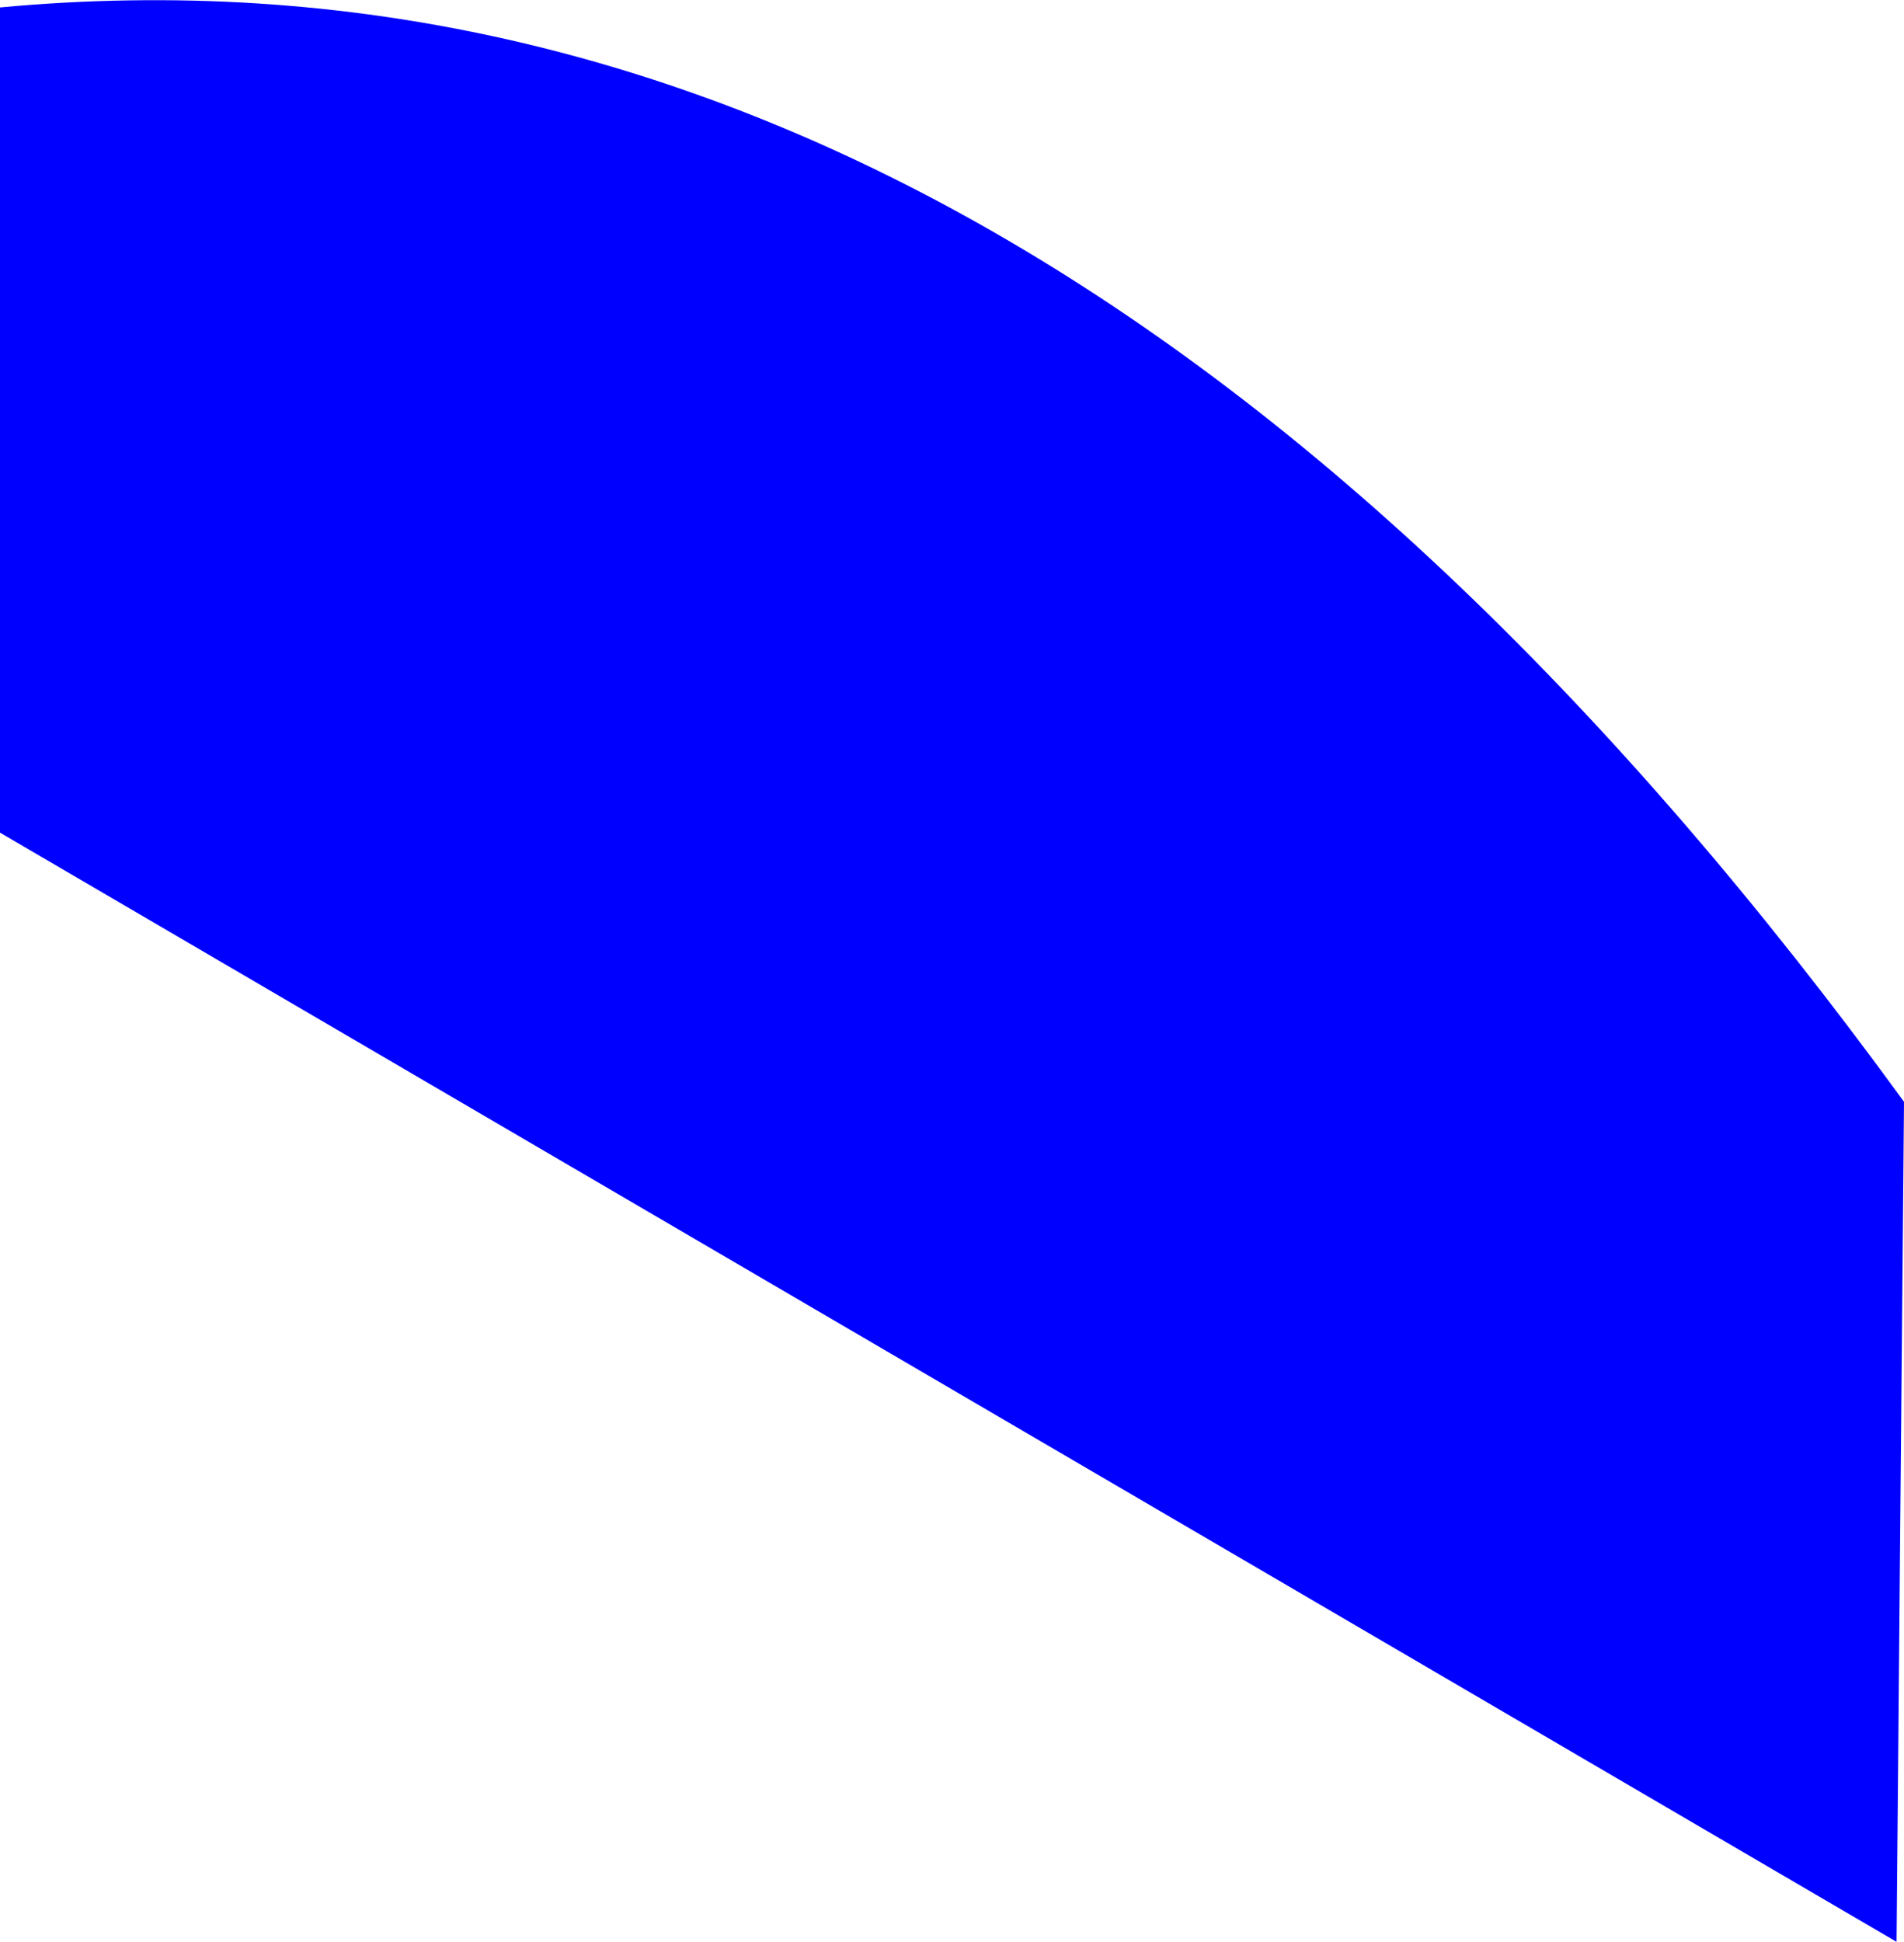
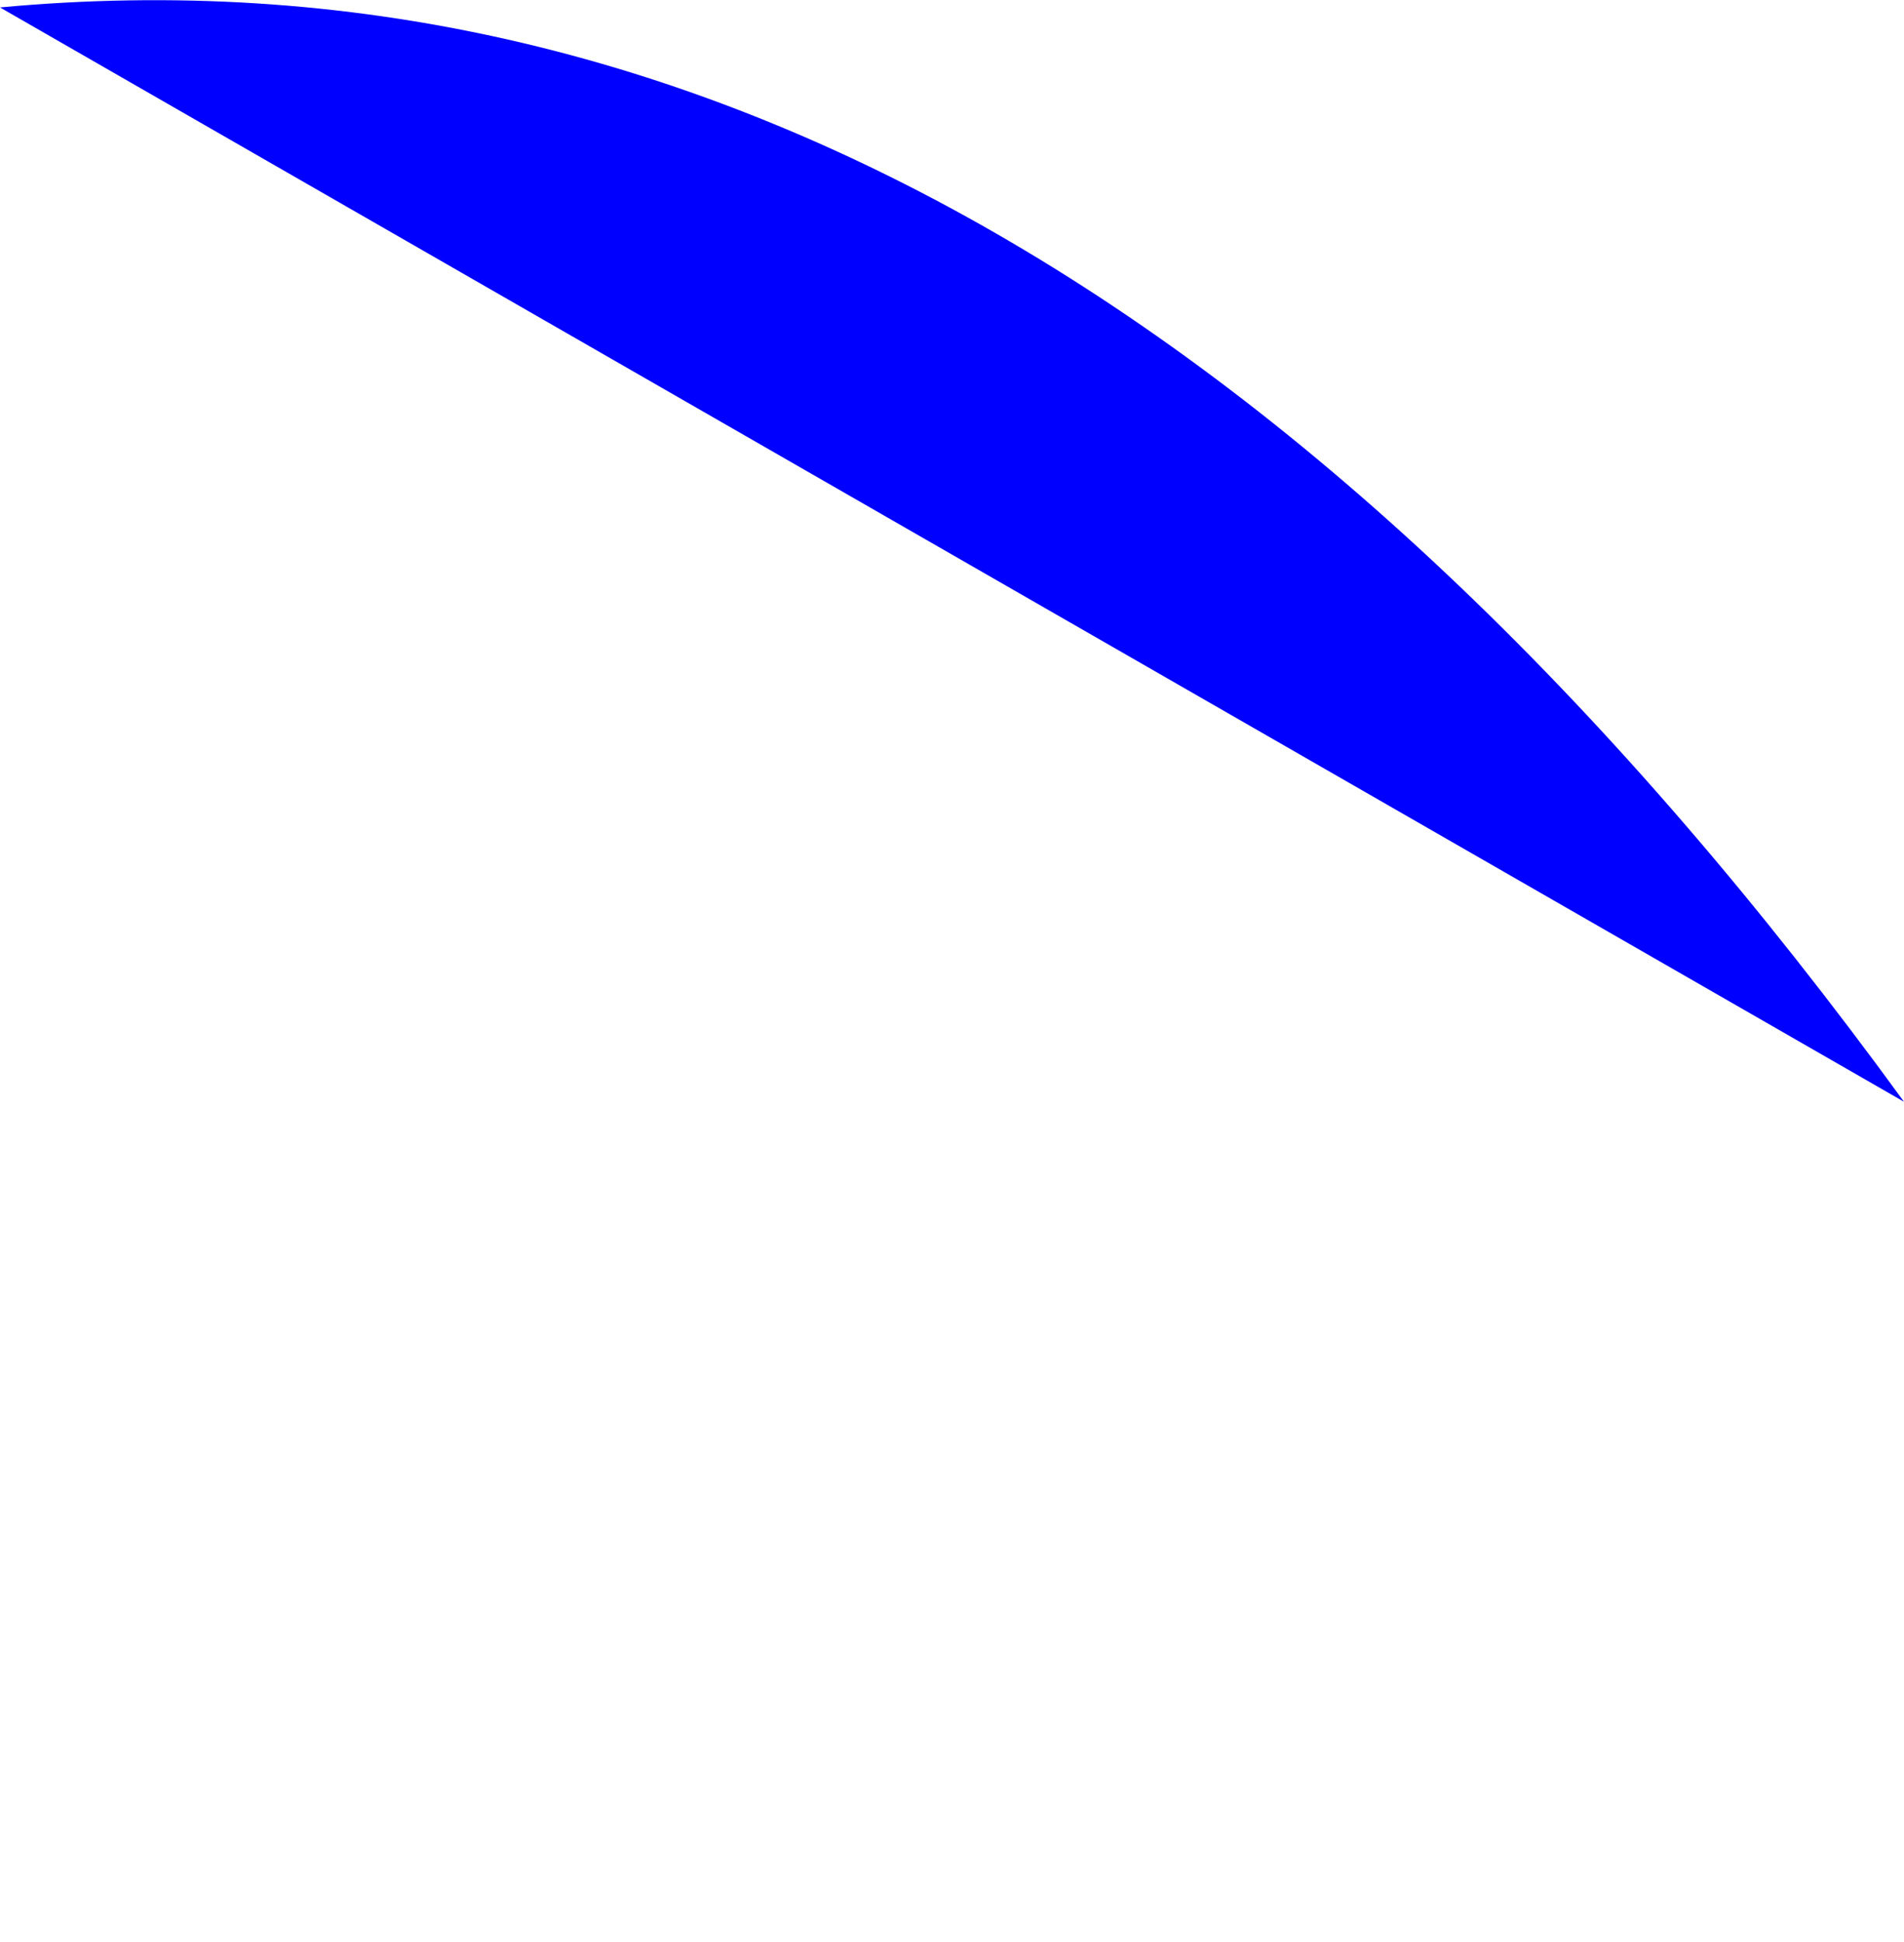
<svg xmlns="http://www.w3.org/2000/svg" height="65.3px" width="64.05px">
  <g transform="matrix(1.0, 0.0, 0.0, 1.0, -330.25, -211.2)">
-     <path d="M330.25 211.45 Q365.15 208.2 394.3 248.25 L394.05 276.5 330.25 239.2 330.25 211.45" fill="#0000ff" fill-rule="evenodd" stroke="none" />
+     <path d="M330.25 211.45 Q365.15 208.2 394.3 248.25 " fill="#0000ff" fill-rule="evenodd" stroke="none" />
  </g>
</svg>